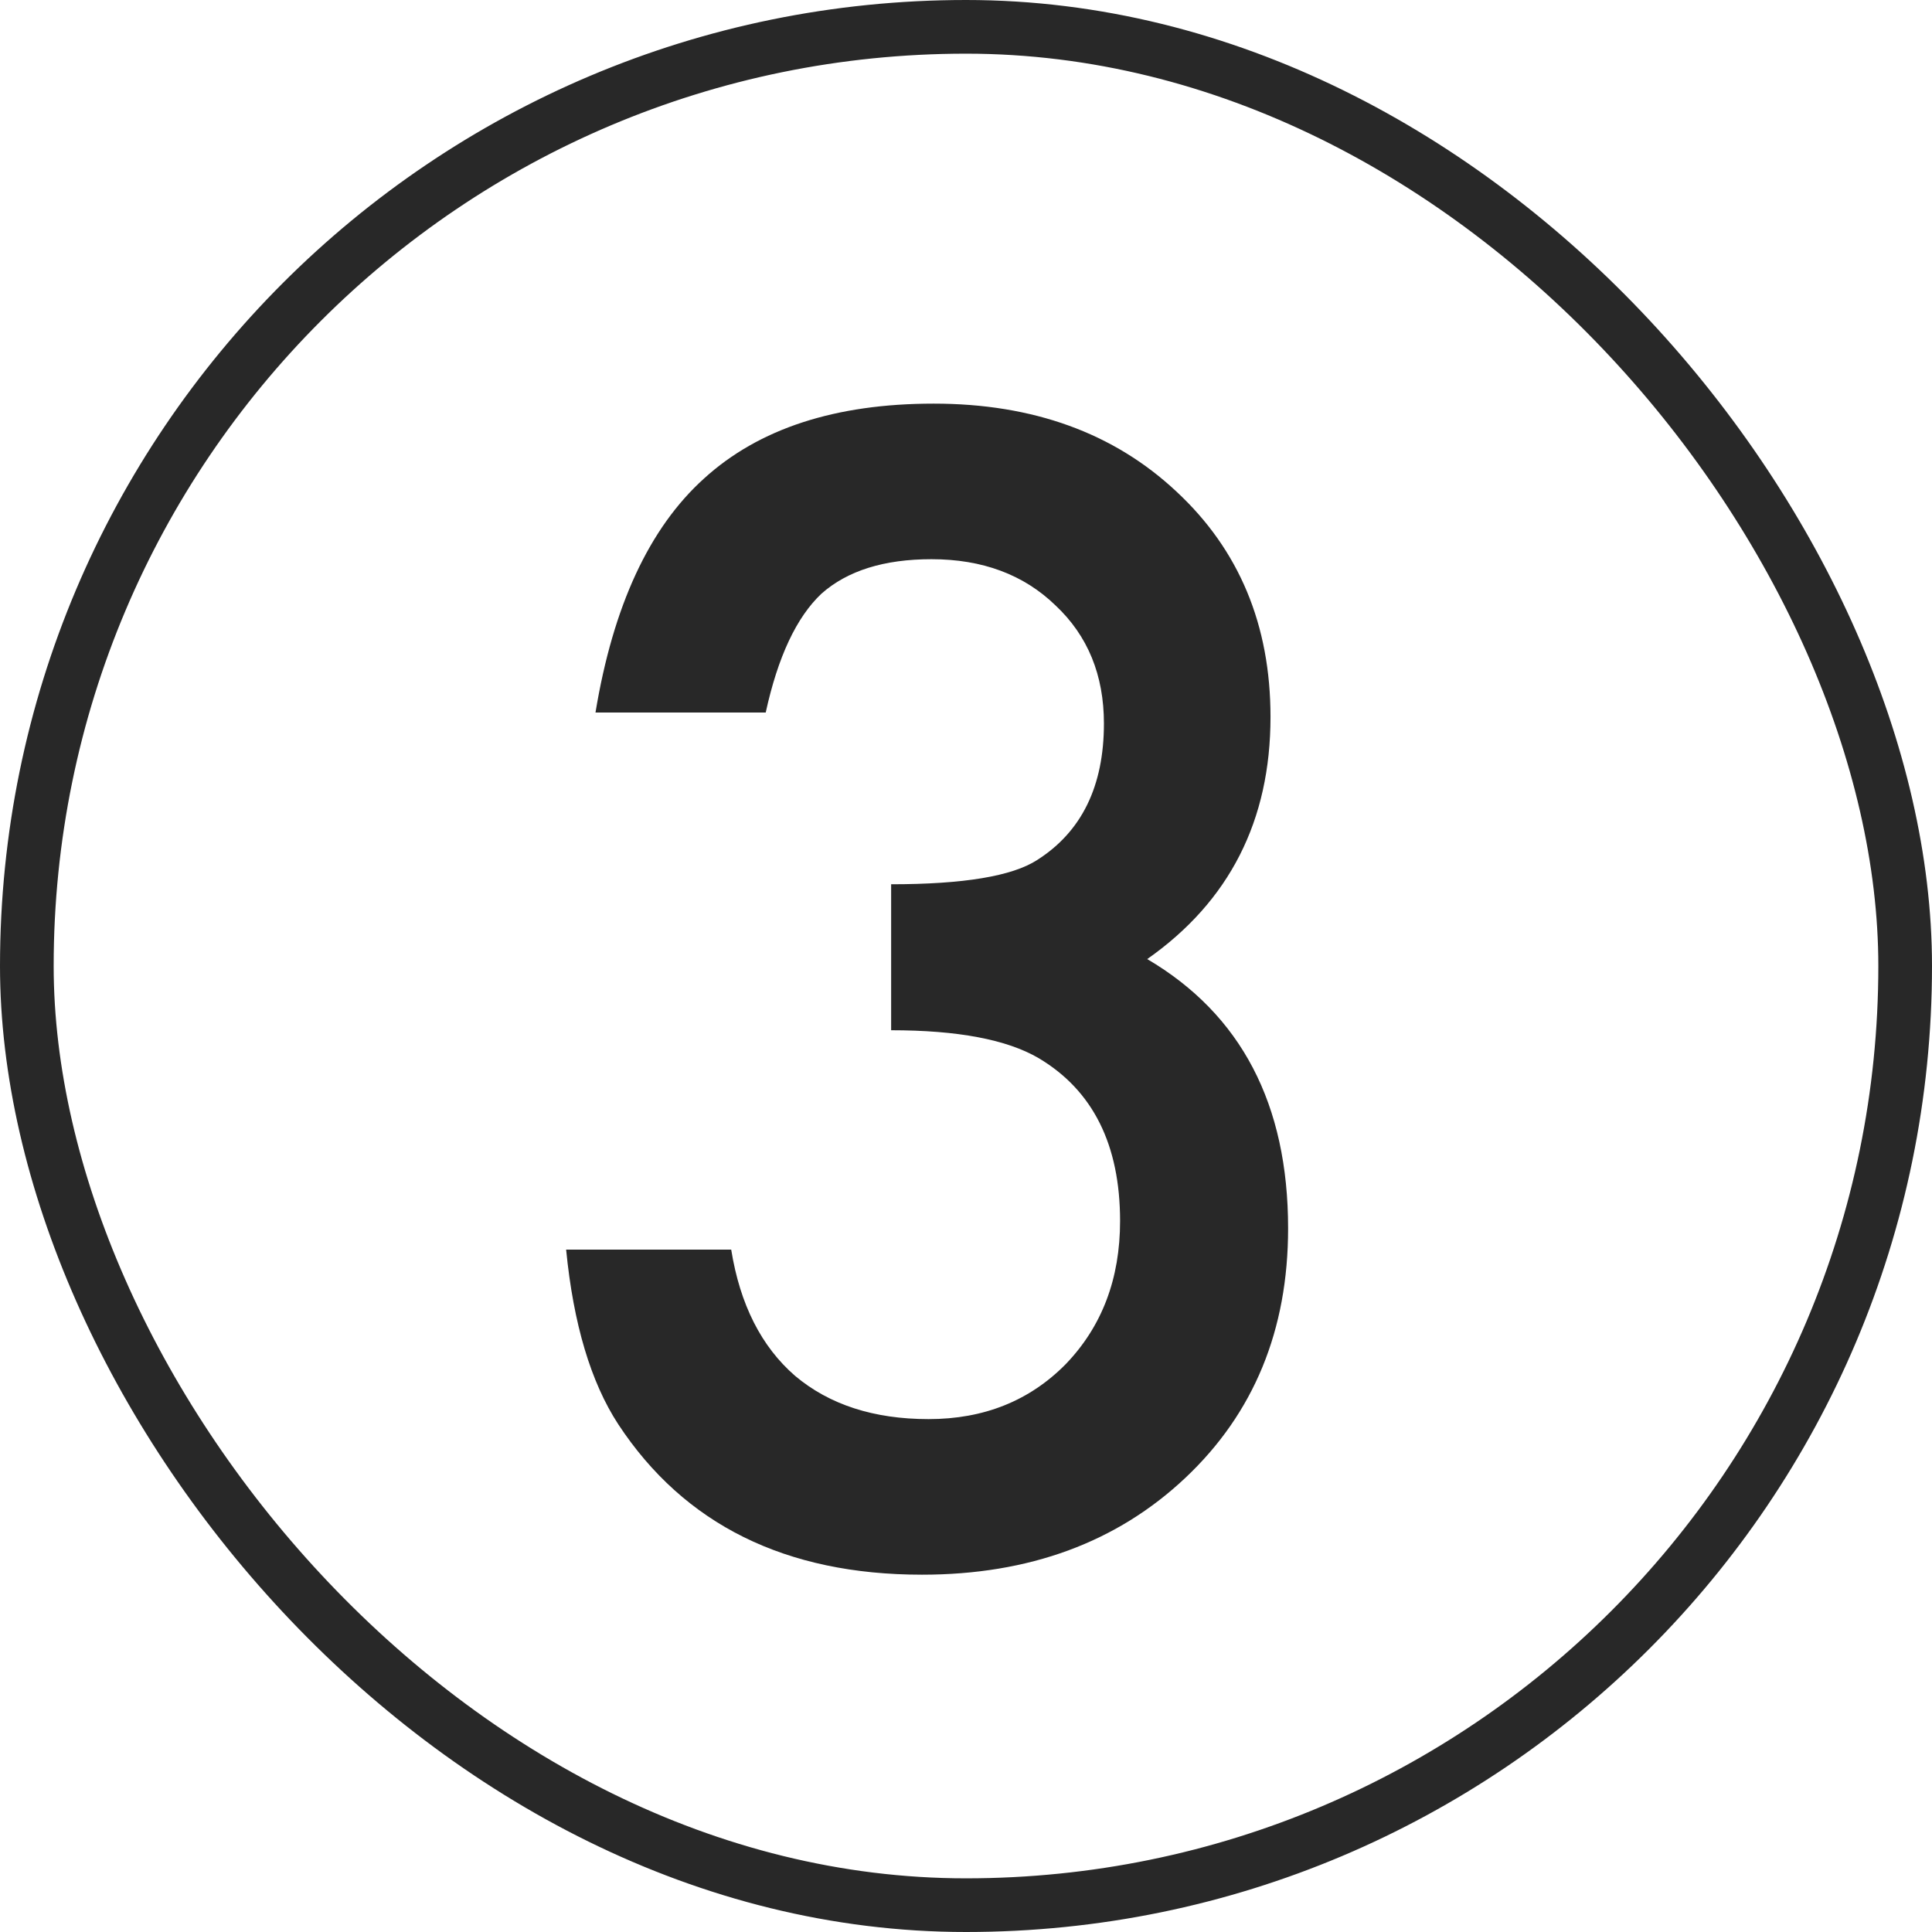
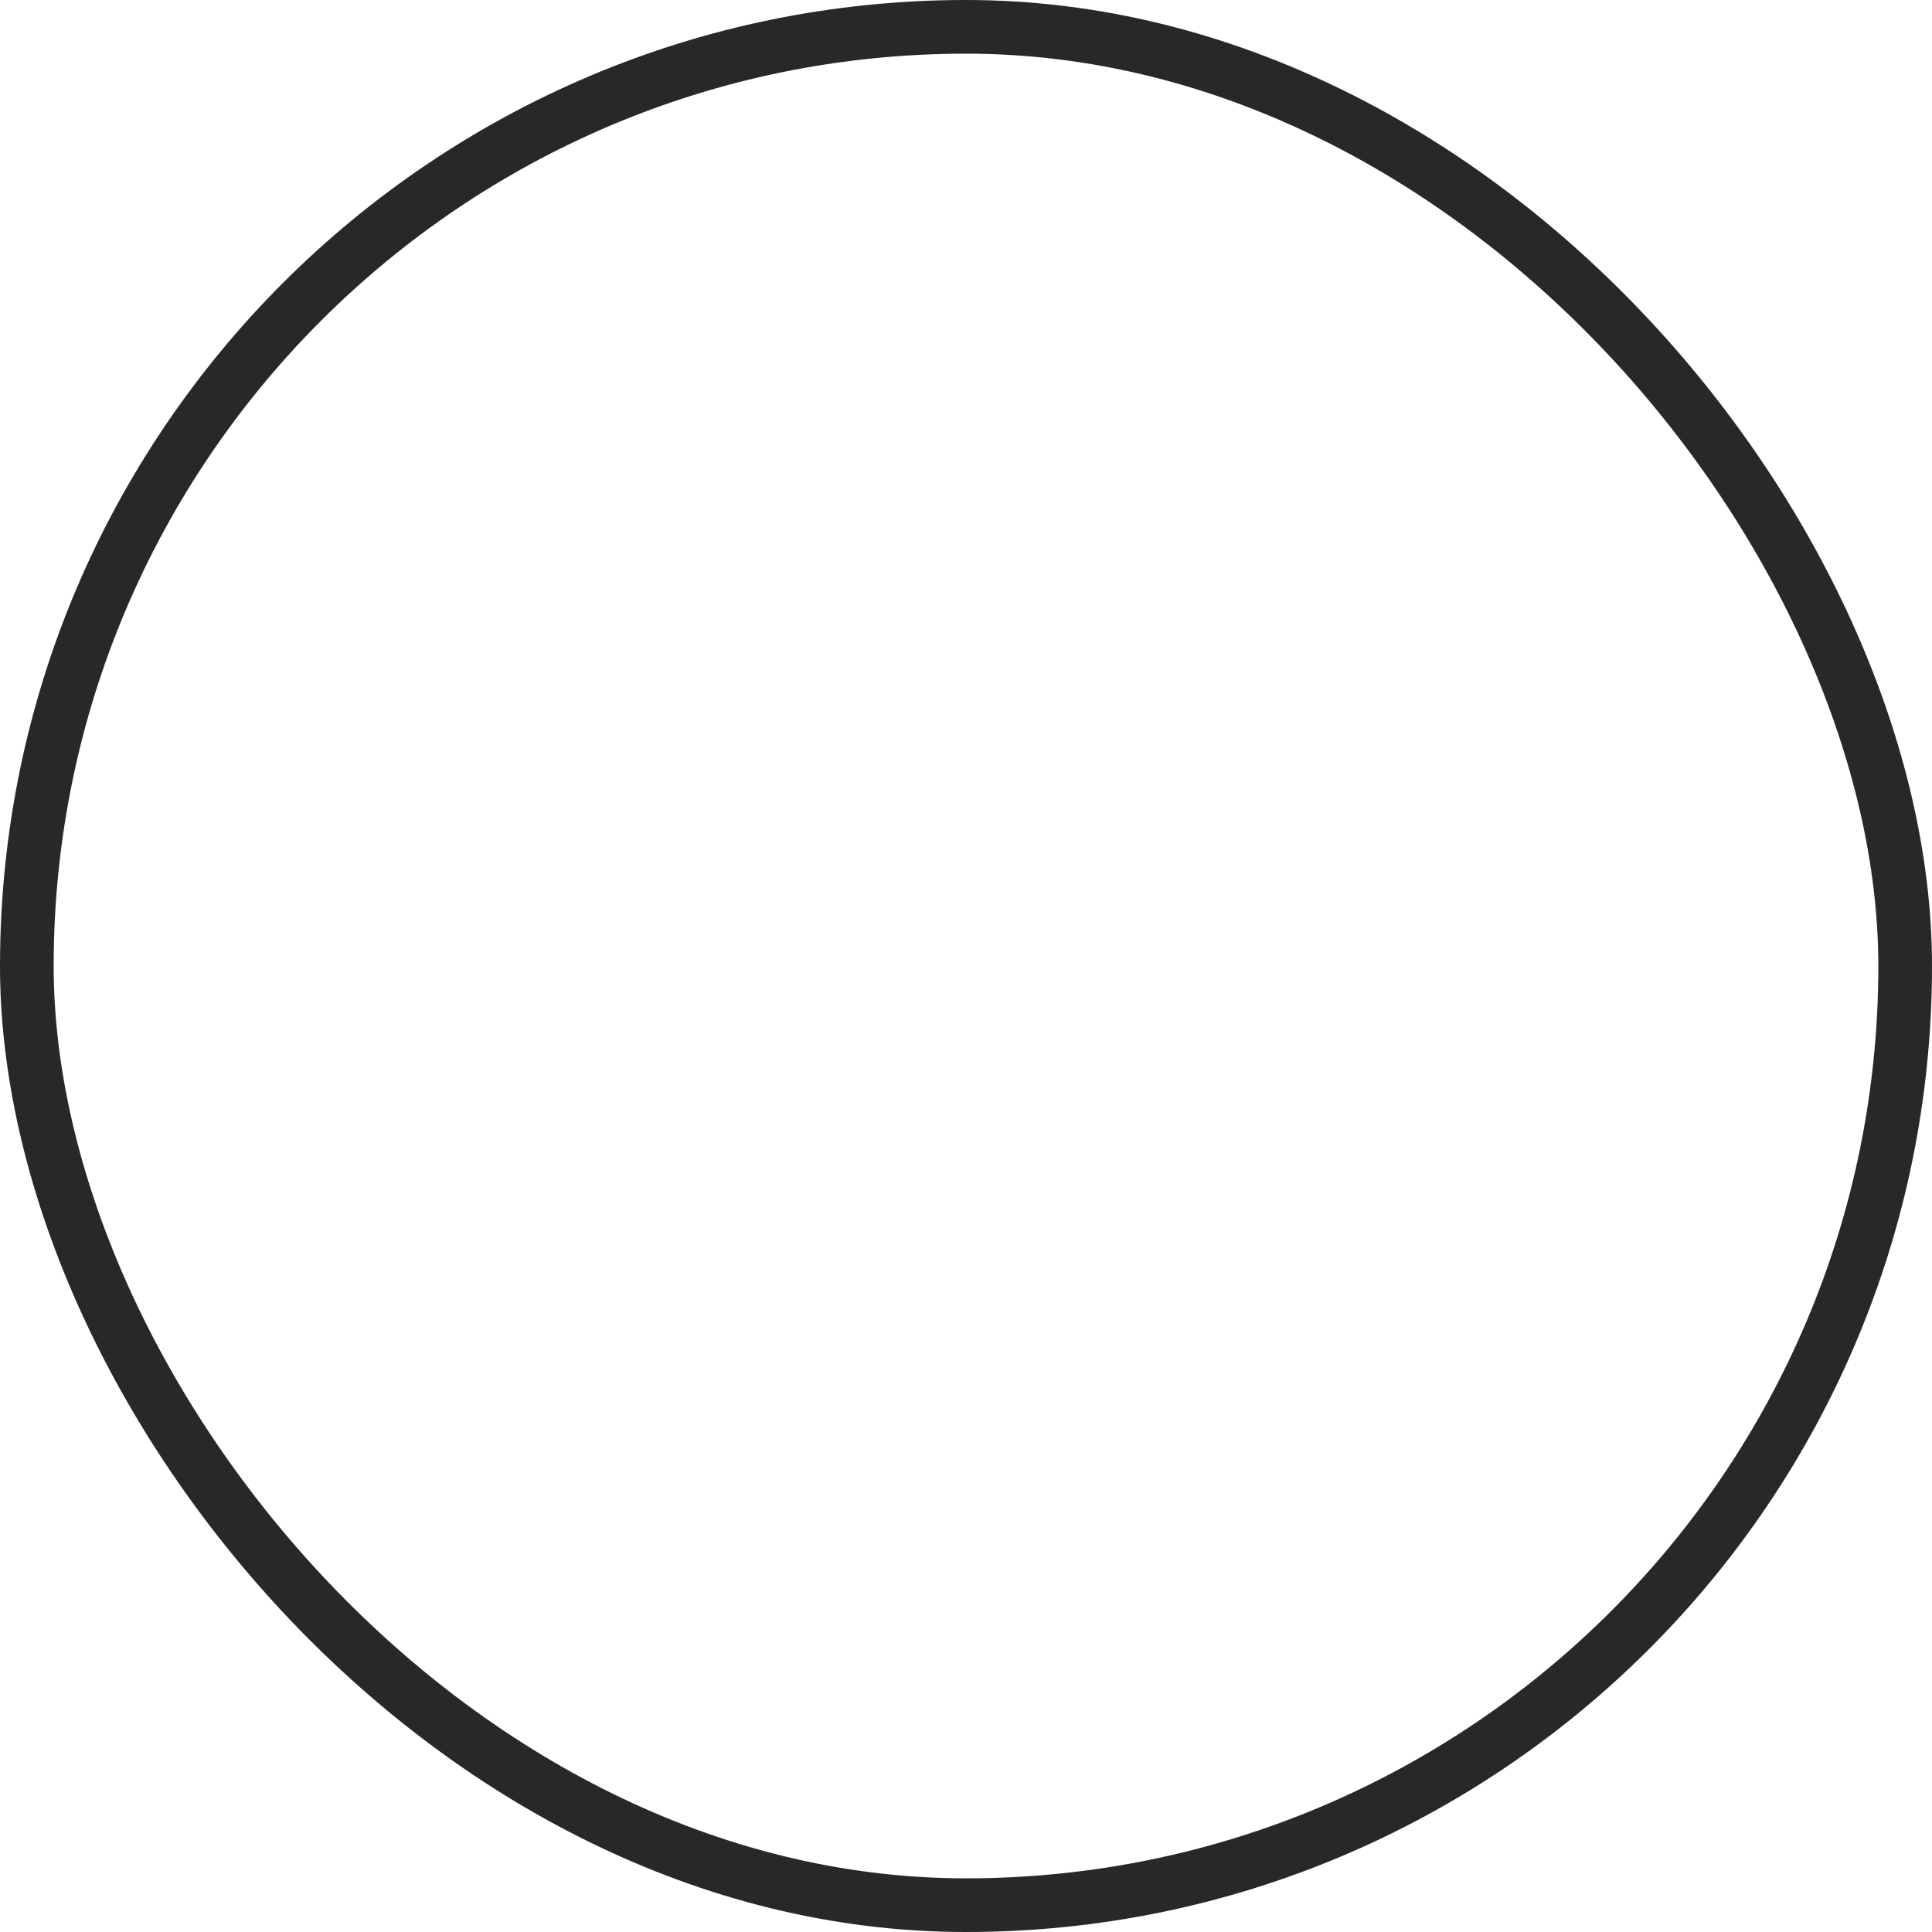
<svg xmlns="http://www.w3.org/2000/svg" width="36" height="36" viewBox="0 0 36 36" fill="none">
-   <path d="M16.605 19.197V16.477C17.954 16.477 18.861 16.326 19.326 16.025C20.156 15.497 20.57 14.649 20.57 13.482C20.57 12.58 20.27 11.846 19.668 11.281C19.076 10.707 18.305 10.42 17.357 10.42C16.473 10.42 15.79 10.634 15.307 11.062C14.842 11.5 14.495 12.238 14.268 13.277H11.096C11.424 11.29 12.098 9.837 13.119 8.916C14.14 7.986 15.566 7.521 17.398 7.521C19.249 7.521 20.757 8.068 21.924 9.162C23.09 10.247 23.674 11.646 23.674 13.359C23.674 15.292 22.908 16.796 21.377 17.871C23.127 18.901 24.002 20.574 24.002 22.889C24.002 24.785 23.364 26.334 22.088 27.537C20.812 28.74 19.176 29.342 17.18 29.342C14.637 29.342 12.75 28.408 11.52 26.539C11.009 25.755 10.685 24.671 10.549 23.285H13.625C13.789 24.306 14.185 25.09 14.815 25.637C15.453 26.174 16.282 26.443 17.303 26.443C18.333 26.443 19.185 26.102 19.859 25.418C20.534 24.716 20.871 23.828 20.871 22.752C20.871 21.33 20.365 20.318 19.354 19.717C18.761 19.37 17.845 19.197 16.605 19.197Z" fill="#282828" />
  <rect x="0.5" y="0.5" width="35" height="35" rx="17.5" stroke="#282828" />
</svg>